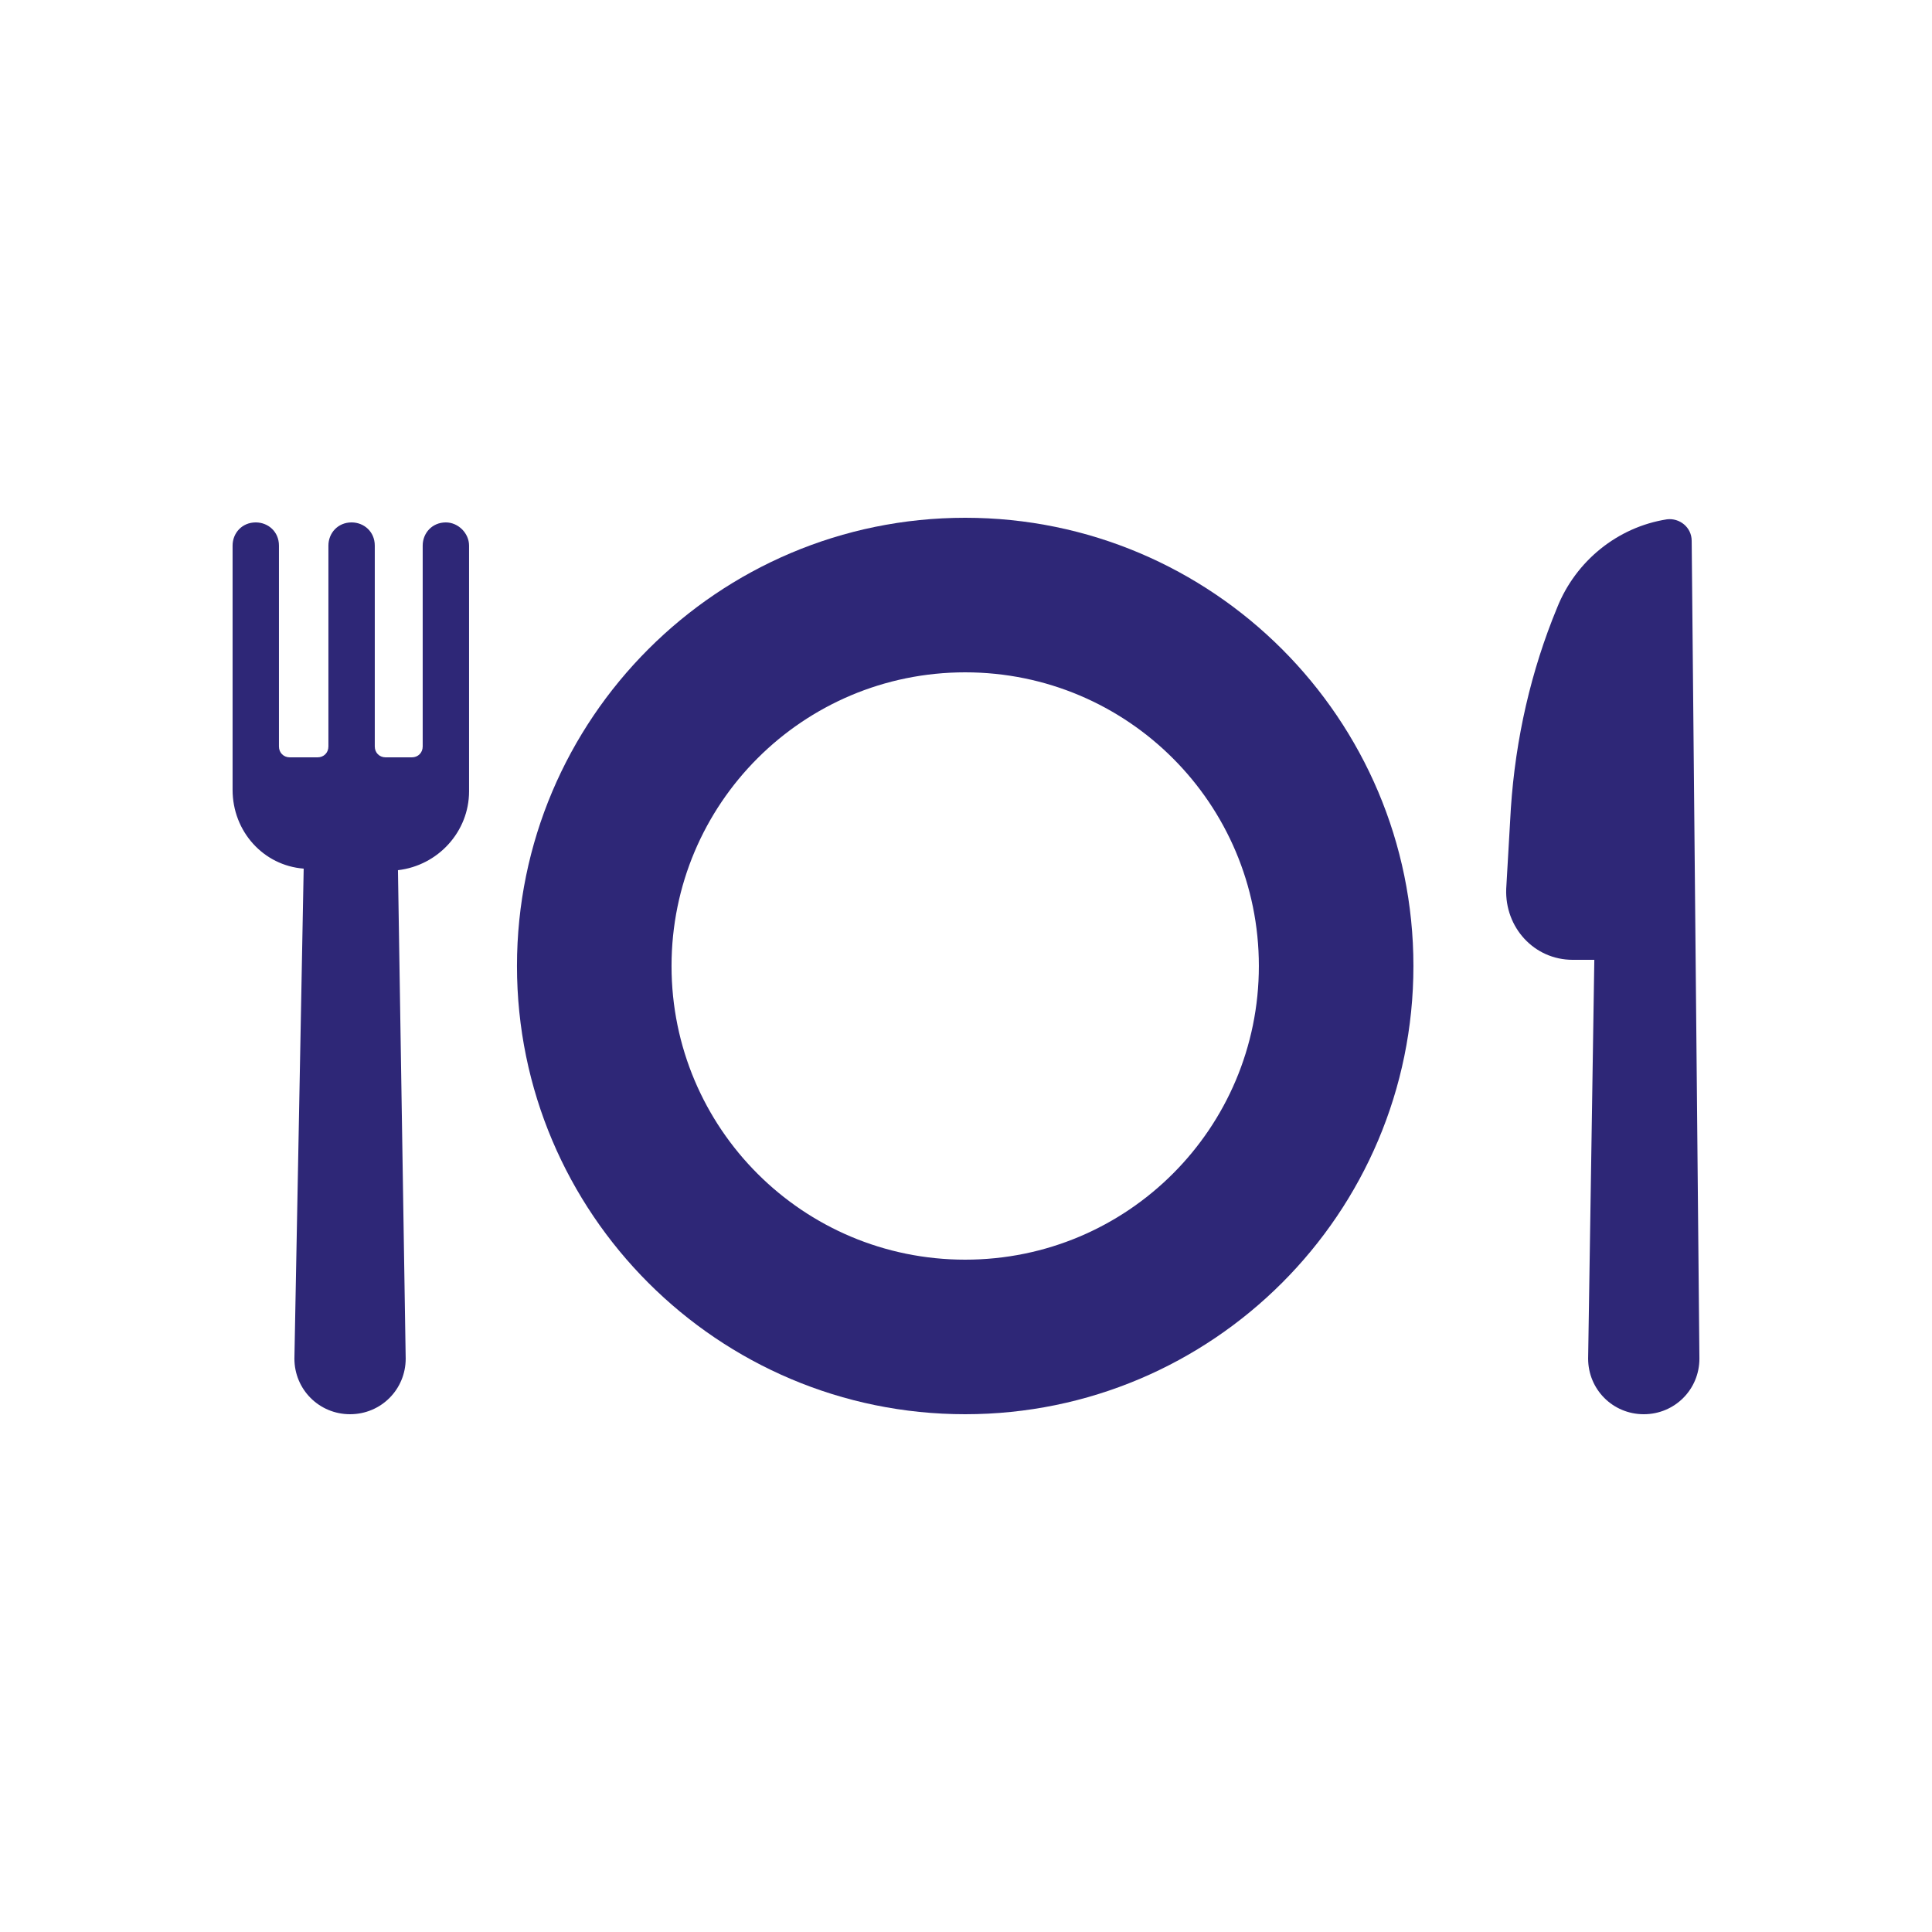
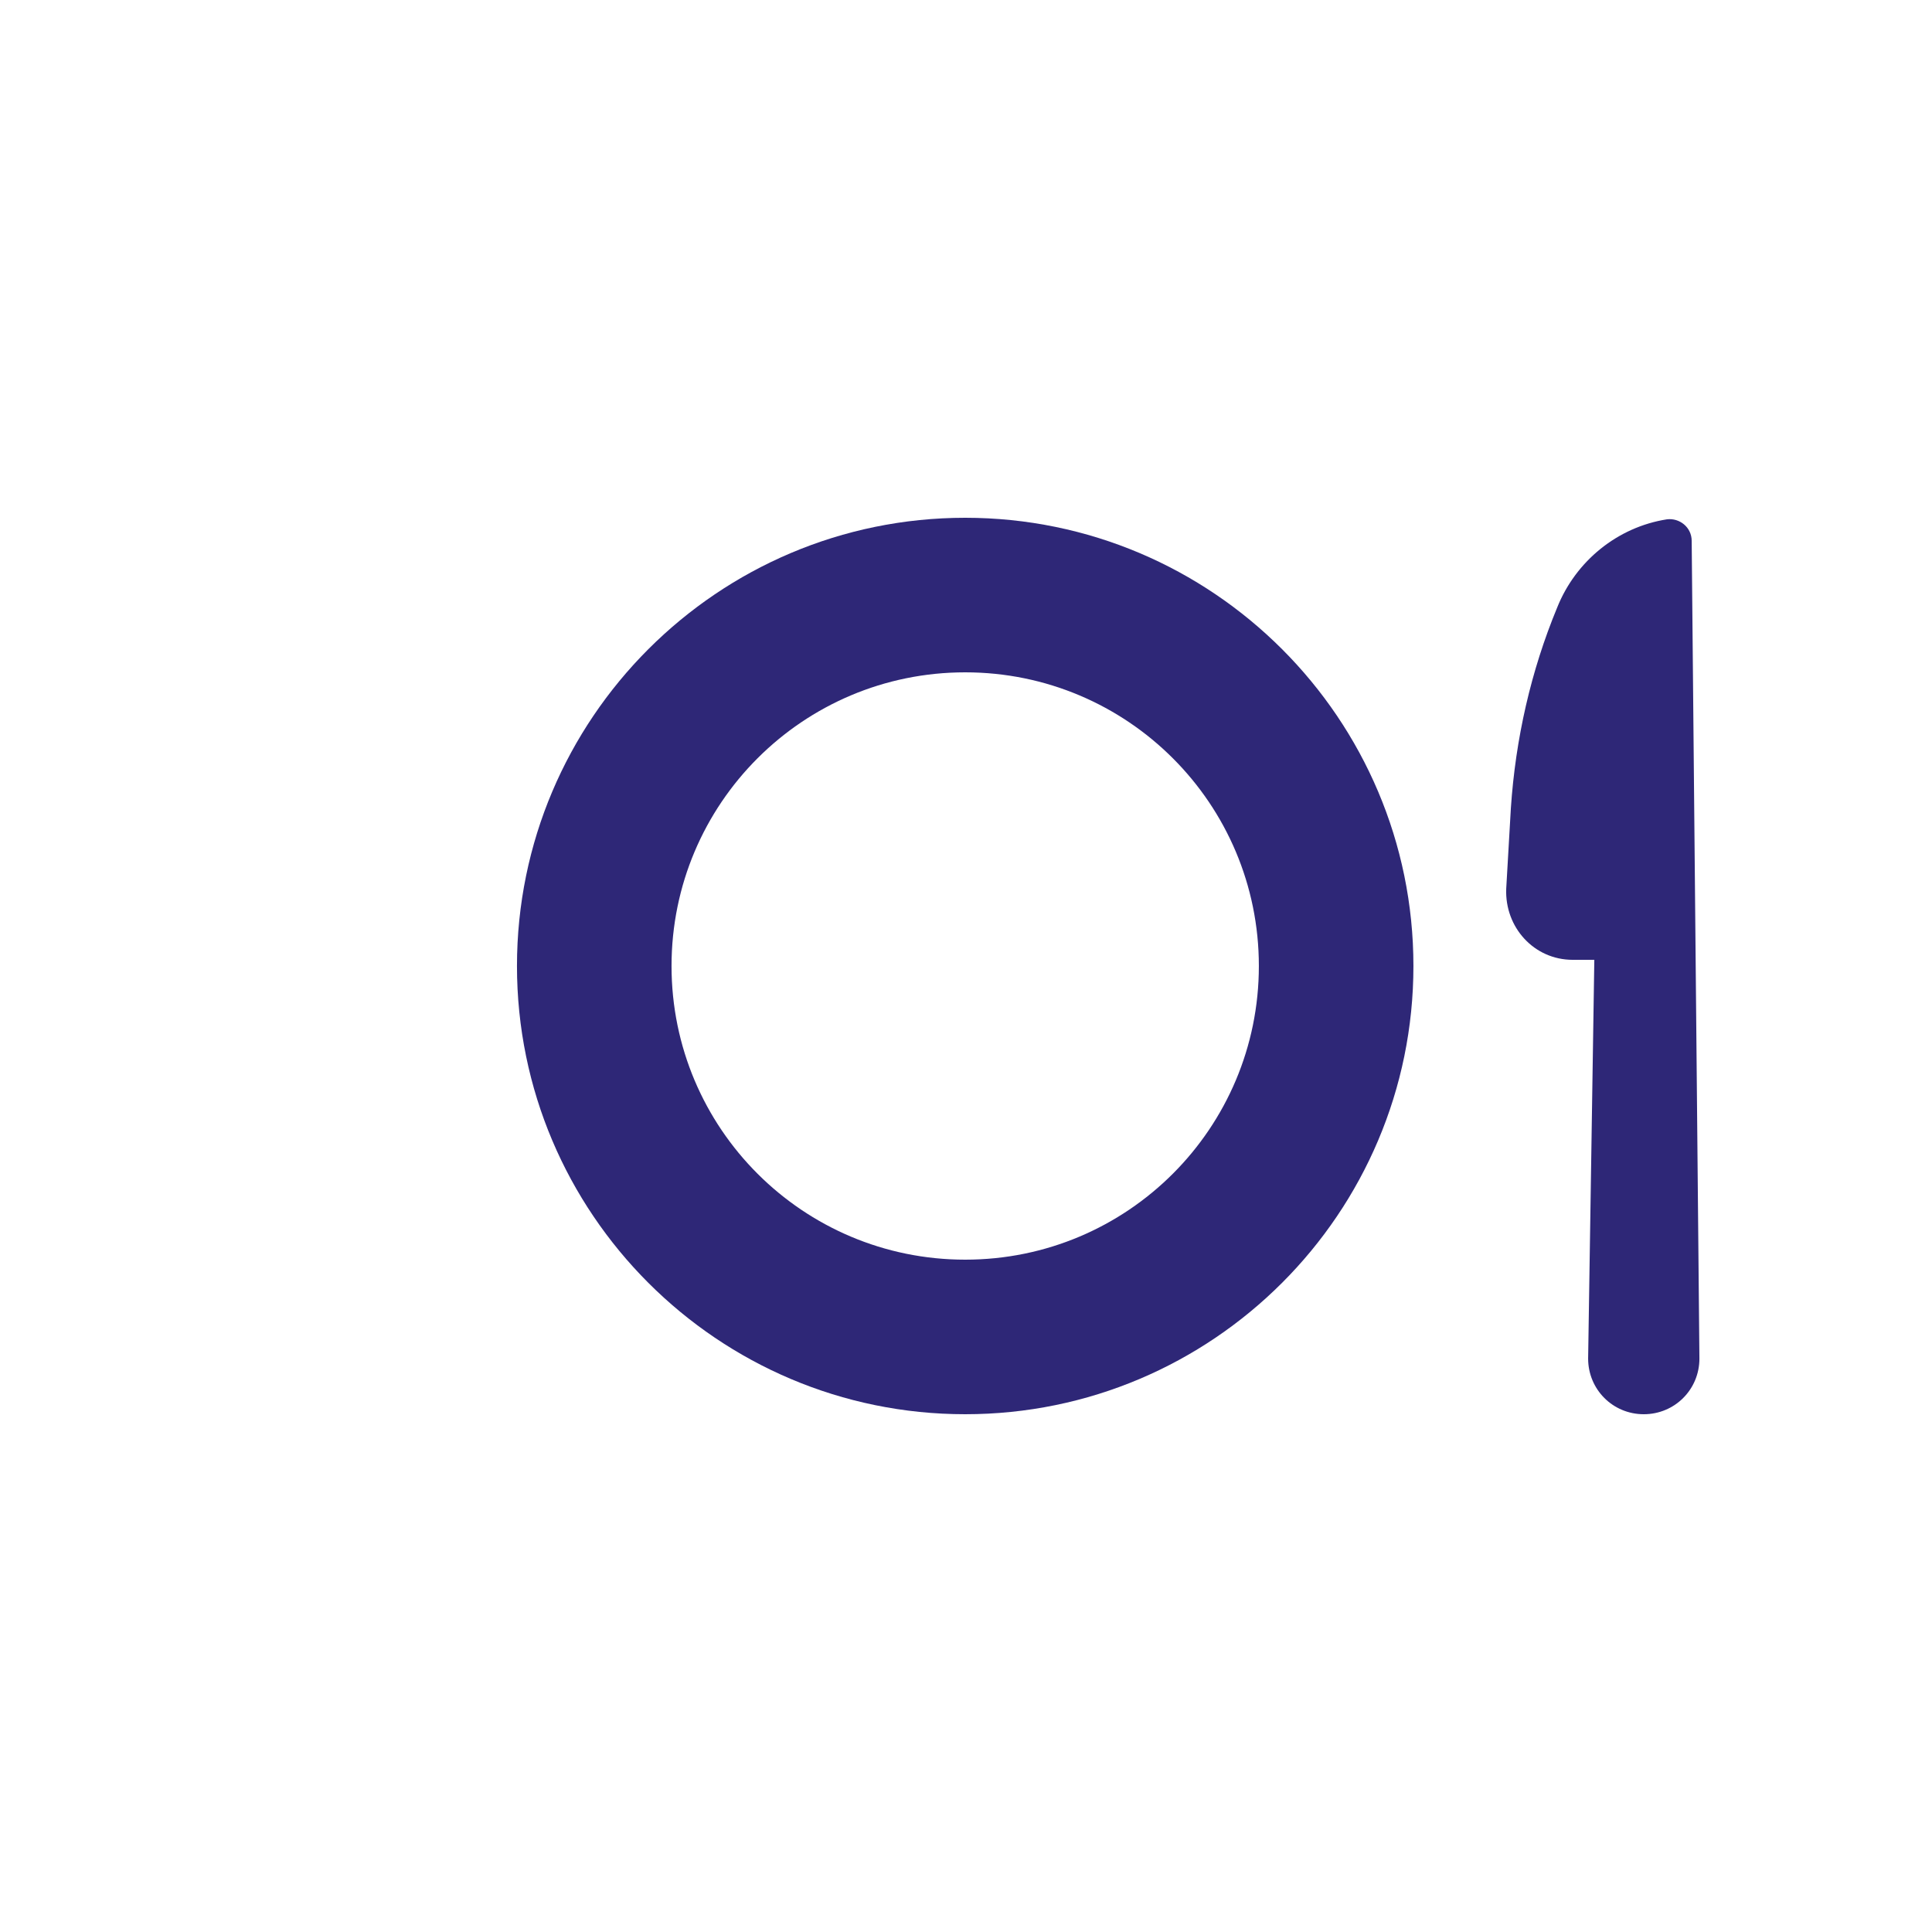
<svg xmlns="http://www.w3.org/2000/svg" version="1.1" id="Layer_1" x="0px" y="0px" width="800px" height="800px" viewBox="0 0 800 800" enable-background="new 0 0 800 800" xml:space="preserve">
  <g>
    <path fill="#2E2777" d="M651.213,397.442h8.961l-2.562,165.118c0,12.802,10.24,23.041,23.04,23.041s23.04-10.239,23.04-23.041   l-3.2-338.56c0-5.76-5.12-9.6-10.24-8.96c-20.479,3.2-37.759,17.28-45.438,36.48c-10.88,26.239-17.28,54.399-19.2,83.199   l-1.92,33.28C623.054,384,635.213,397.439,651.213,397.442z" />
-     <path fill="#2E2777" d="M184.628,216.32c-5.76,0-9.6,4.479-9.6,9.6v83.2c0,2.561-1.92,4.48-4.48,4.48h-10.88   c-2.56,0-4.48-1.92-4.48-4.48v-83.2c0-5.76-4.48-9.6-9.6-9.6c-5.76,0-9.6,4.479-9.6,9.6v83.2c0,2.561-1.92,4.48-4.48,4.48h-11.52   c-2.56,0-4.48-1.92-4.48-4.48v-83.2c0-5.76-4.48-9.6-9.6-9.6c-5.76,0-9.6,4.479-9.6,9.6v101.12c0,17.28,12.8,31.36,29.44,32.641   l-3.84,202.879c0,12.801,10.24,23.039,23.04,23.039c12.8,0,23.04-10.238,23.04-23.039l-3.2-202.239   c16.64-1.92,29.44-16,29.44-32.641V225.92C194.228,220.8,189.748,216.32,184.628,216.32z" />
    <path fill="#2E2777" d="M399.668,214.4c-102.4,0-185.6,83.2-185.6,185.6c0,102.4,83.2,185.6,185.6,185.6   c102.4,0,185.6-83.198,185.6-185.6C585.268,297.601,502.068,214.4,399.668,214.4z M399.668,521.6c-67.2,0-121.6-54.398-121.6-121.6   s54.4-121.6,121.6-121.6s121.6,54.399,121.6,121.6S466.868,521.6,399.668,521.6z" />
  </g>
</svg>